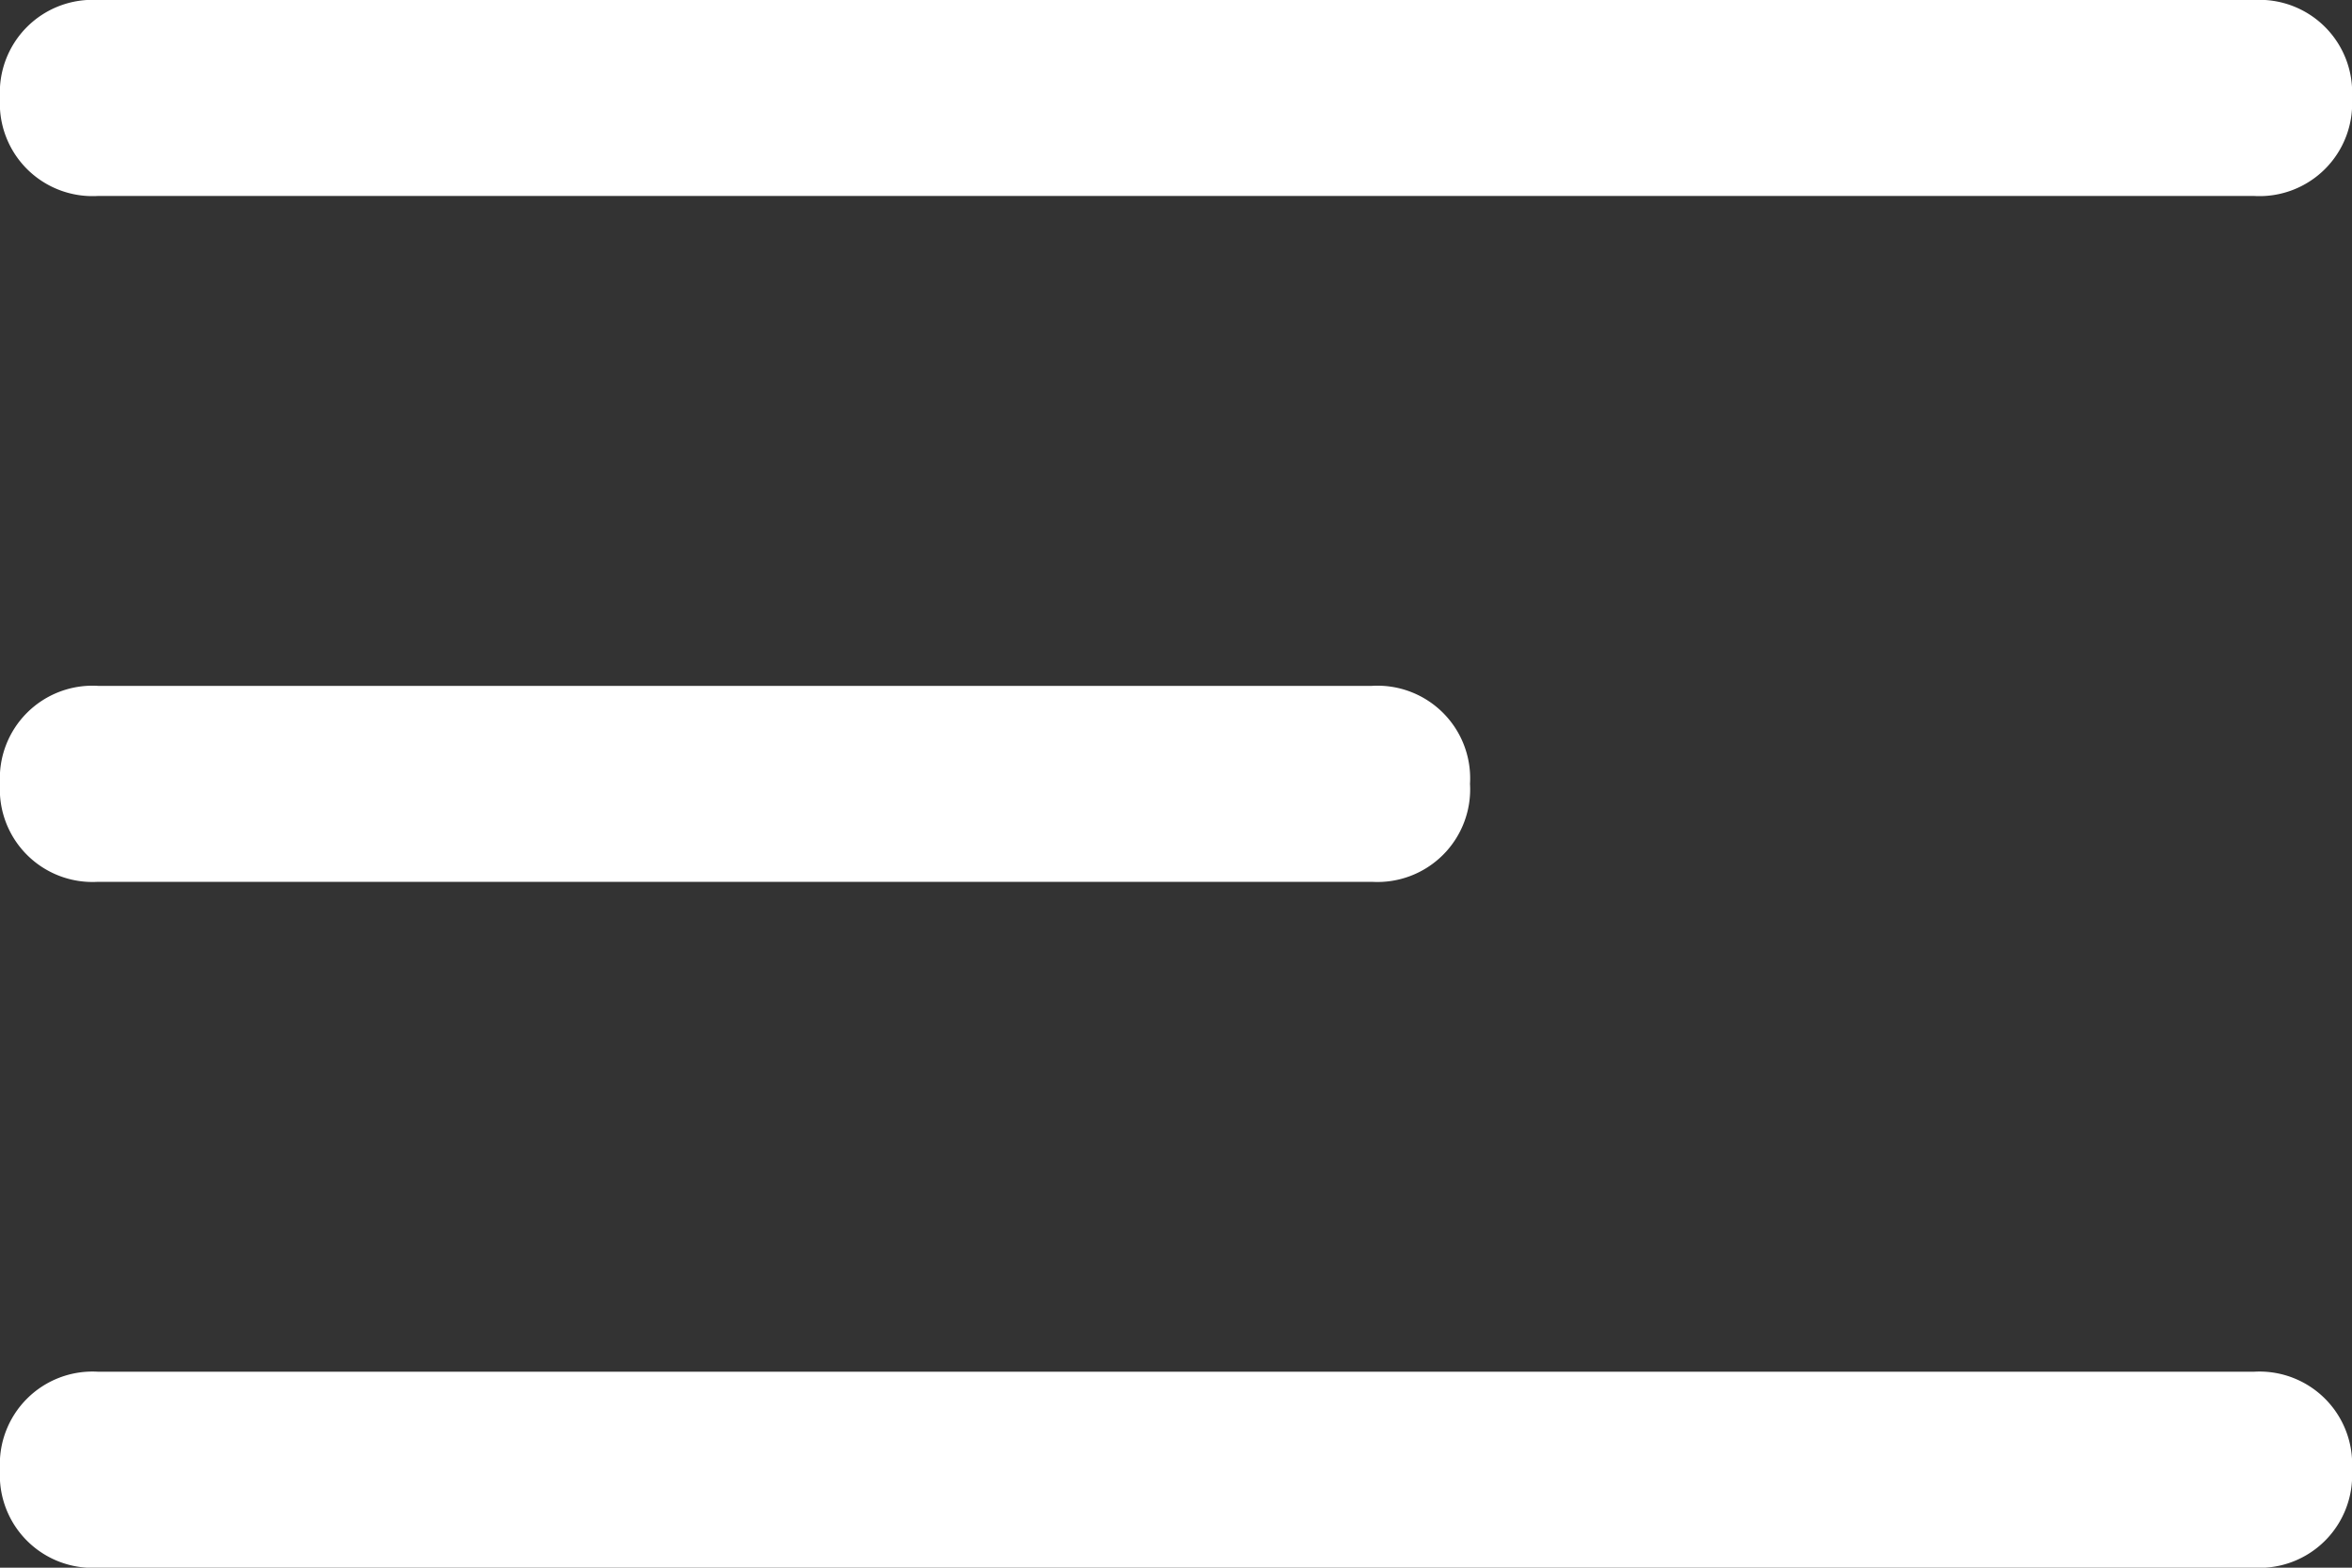
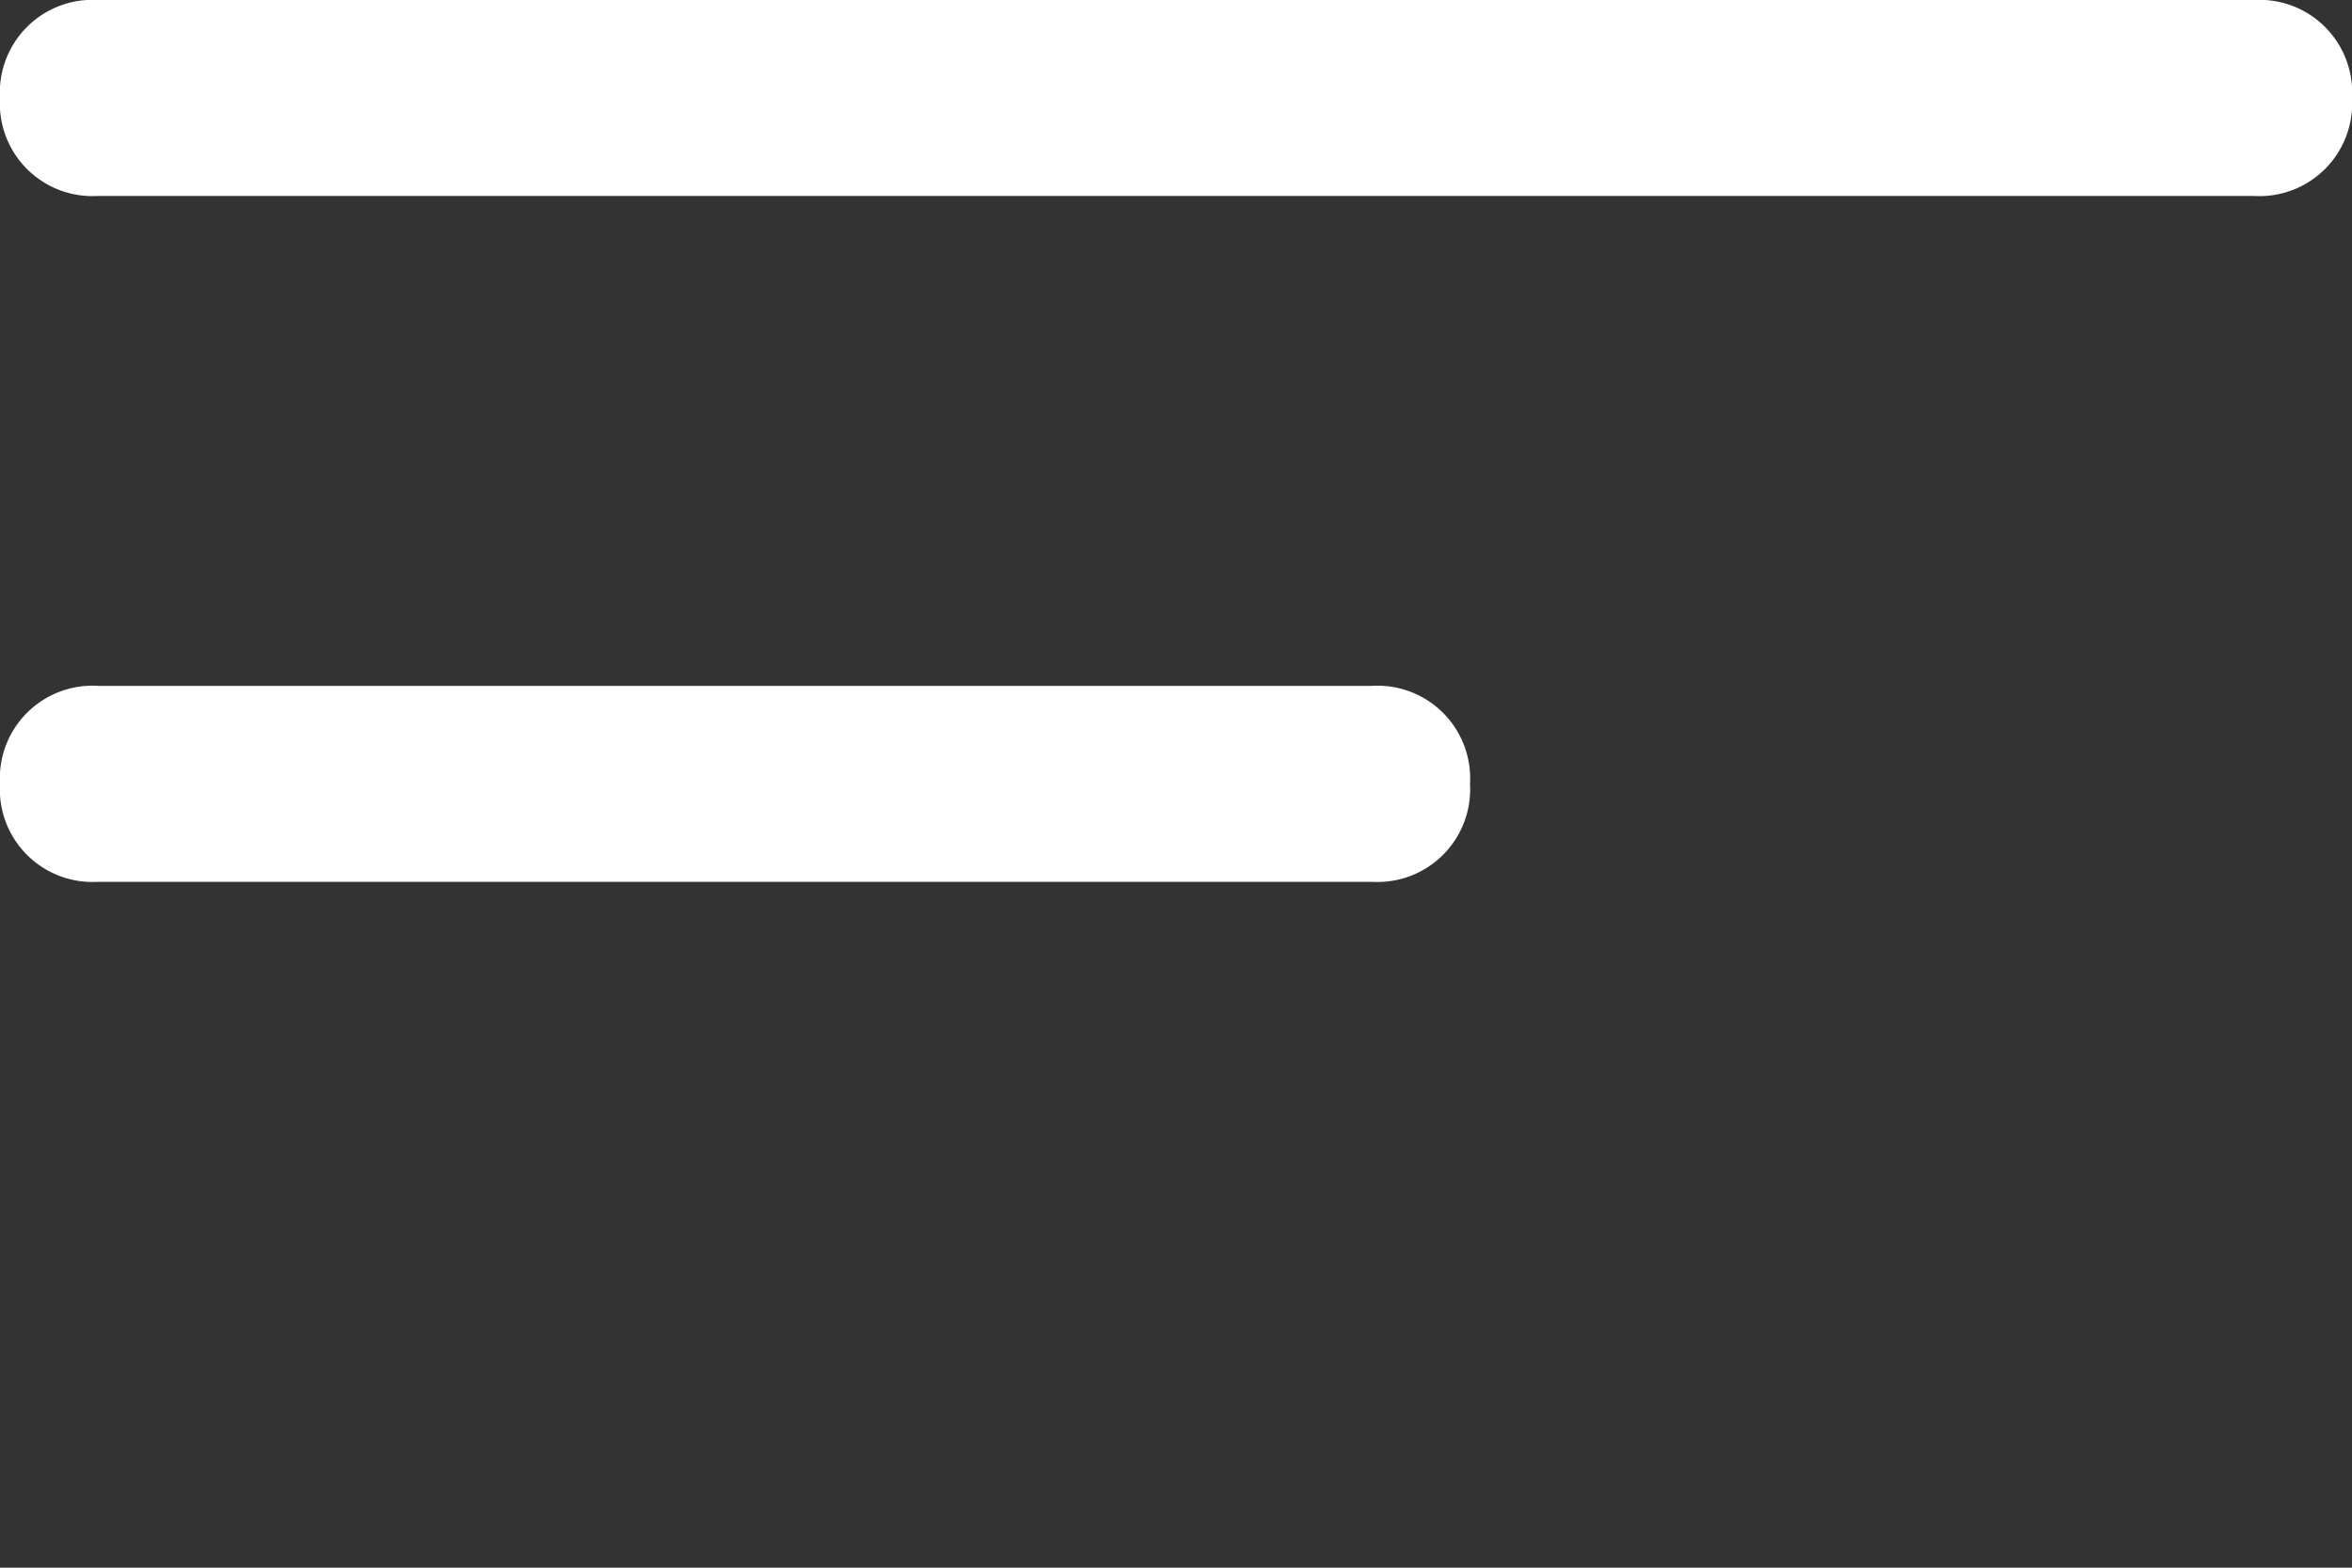
<svg xmlns="http://www.w3.org/2000/svg" id="menu" width="33" height="22" viewBox="0 0 33 22">
  <rect x="0" y="0" width="33" height="22" fill="#333333" stroke="none" />
  <path id="Path" d="M19.25,2.75H1.375A1.3,1.3,0,0,1,0,1.375,1.3,1.3,0,0,1,1.375,0H19.25a1.3,1.3,0,0,1,1.375,1.375A1.3,1.3,0,0,1,19.25,2.75Z" transform="translate(0 9.625)" fill="#fff" />
  <path id="Path-2" data-name="Path" d="M31.625,2.75H1.375A1.3,1.3,0,0,1,0,1.375,1.3,1.3,0,0,1,1.375,0h30.25A1.3,1.3,0,0,1,33,1.375,1.3,1.3,0,0,1,31.625,2.75Z" fill="#fff" />
-   <path id="Path-3" data-name="Path" d="M31.625,2.75H1.375A1.3,1.3,0,0,1,0,1.375,1.3,1.3,0,0,1,1.375,0h30.25A1.3,1.3,0,0,1,33,1.375,1.3,1.3,0,0,1,31.625,2.75Z" transform="translate(0 19.25)" fill="#fff" />
</svg>